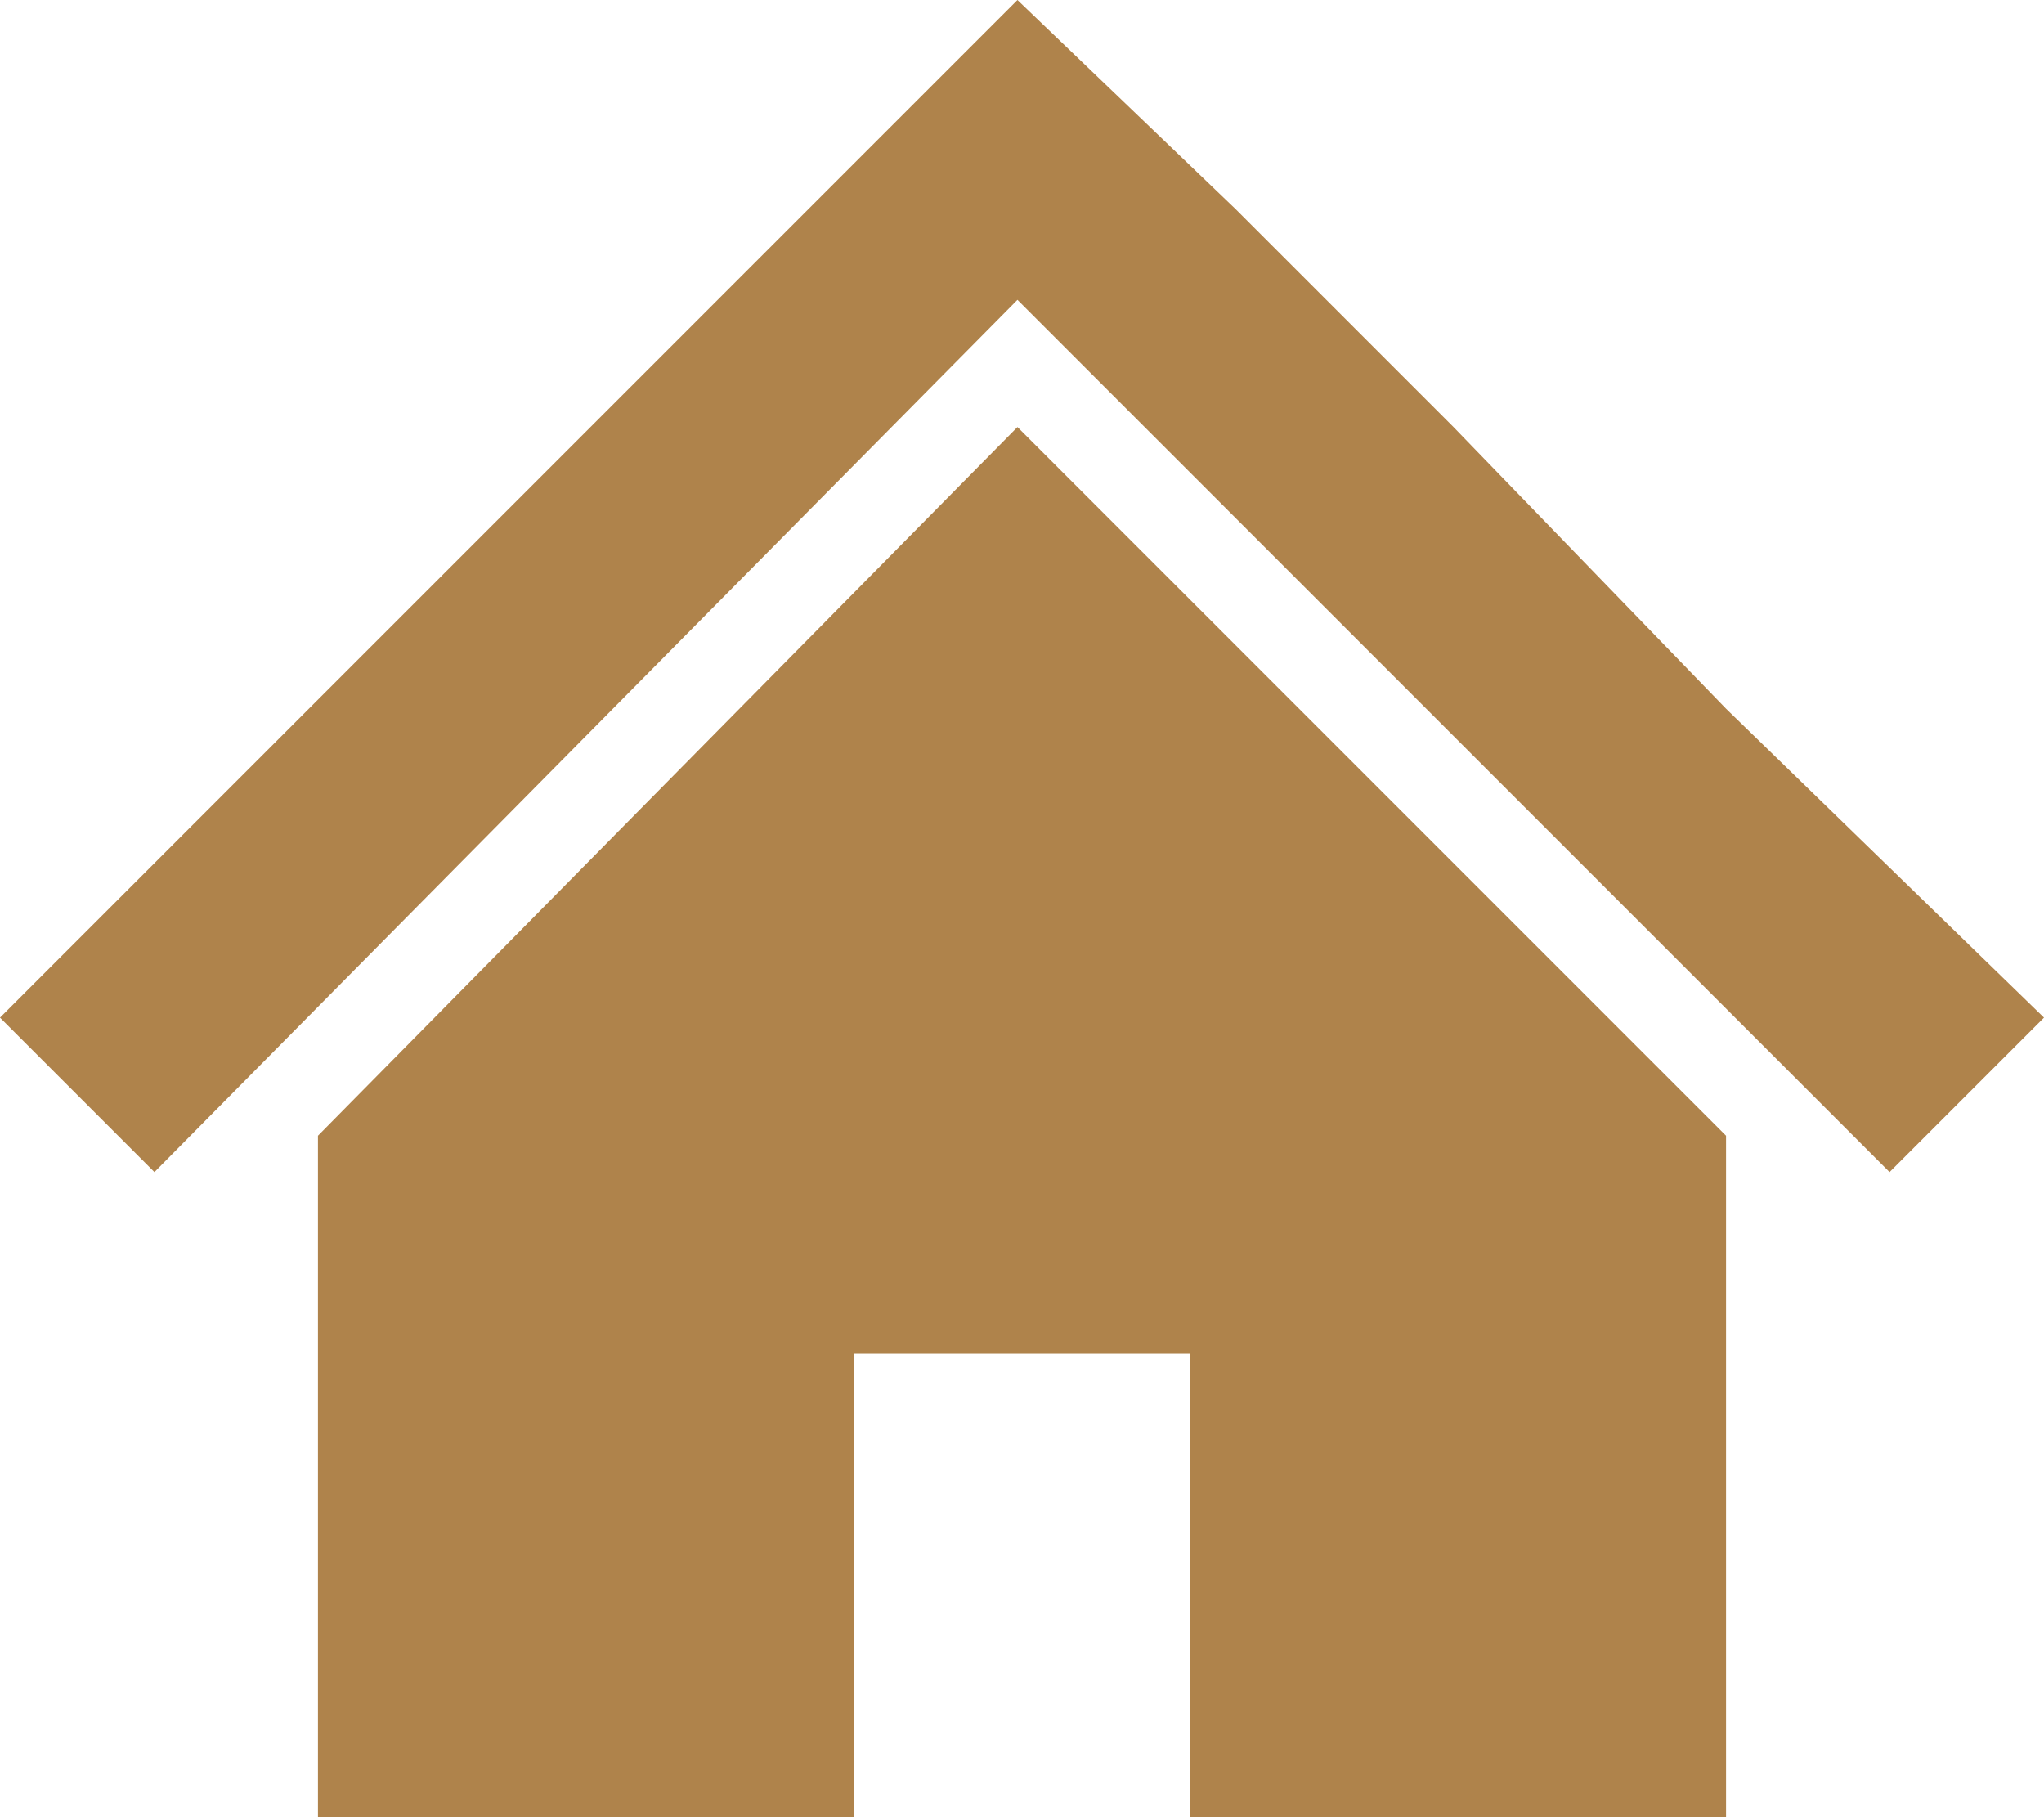
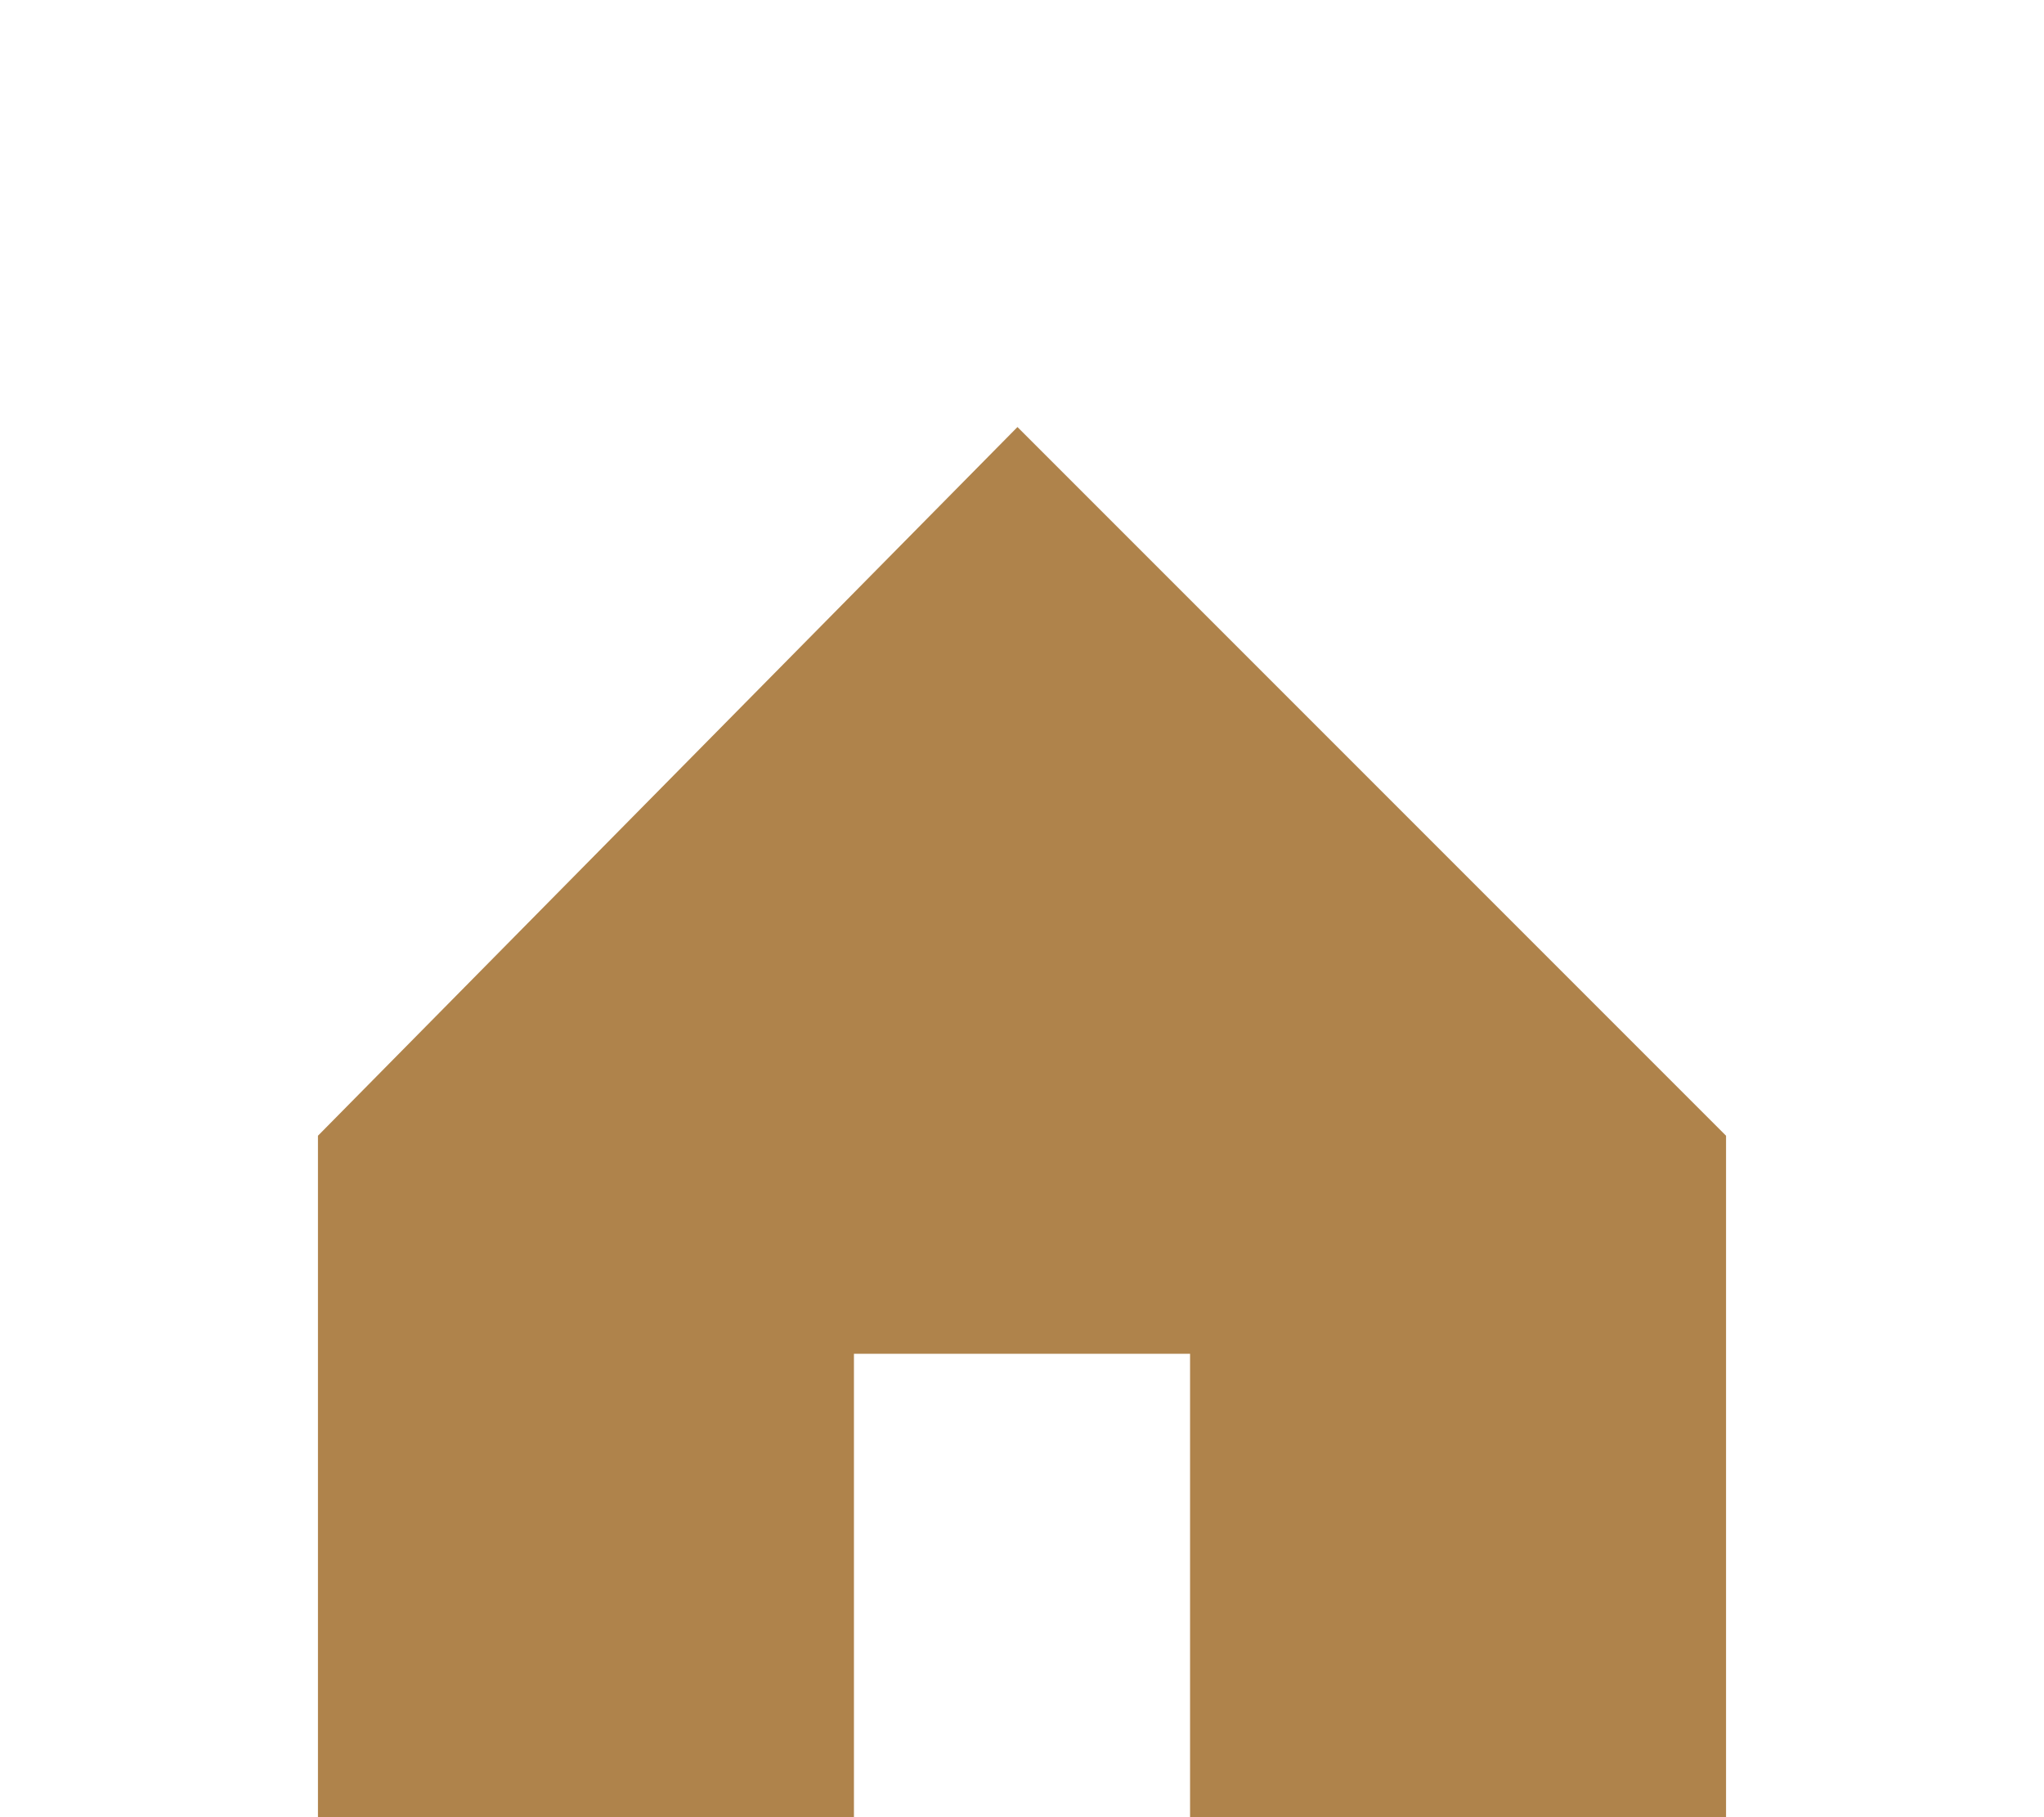
<svg xmlns="http://www.w3.org/2000/svg" id="_レイヤー_2" viewBox="0 0 2.25 2">
  <defs>
    <style>.cls-1{fill:#af834b;}</style>
  </defs>
  <g id="footer">
-     <polygon class="cls-1" points="1.9 .78 1.6 .47 1.36 .23 1.12 0 0 1.12 .17 1.29 1.12 .33 2.08 1.29 2.25 1.12 1.9 .78" />
    <polygon class="cls-1" points=".35 1.25 .35 2 .94 2 .94 1.49 1.31 1.49 1.31 2 1.9 2 1.9 1.25 1.12 .47 .35 1.25" />
  </g>
</svg>